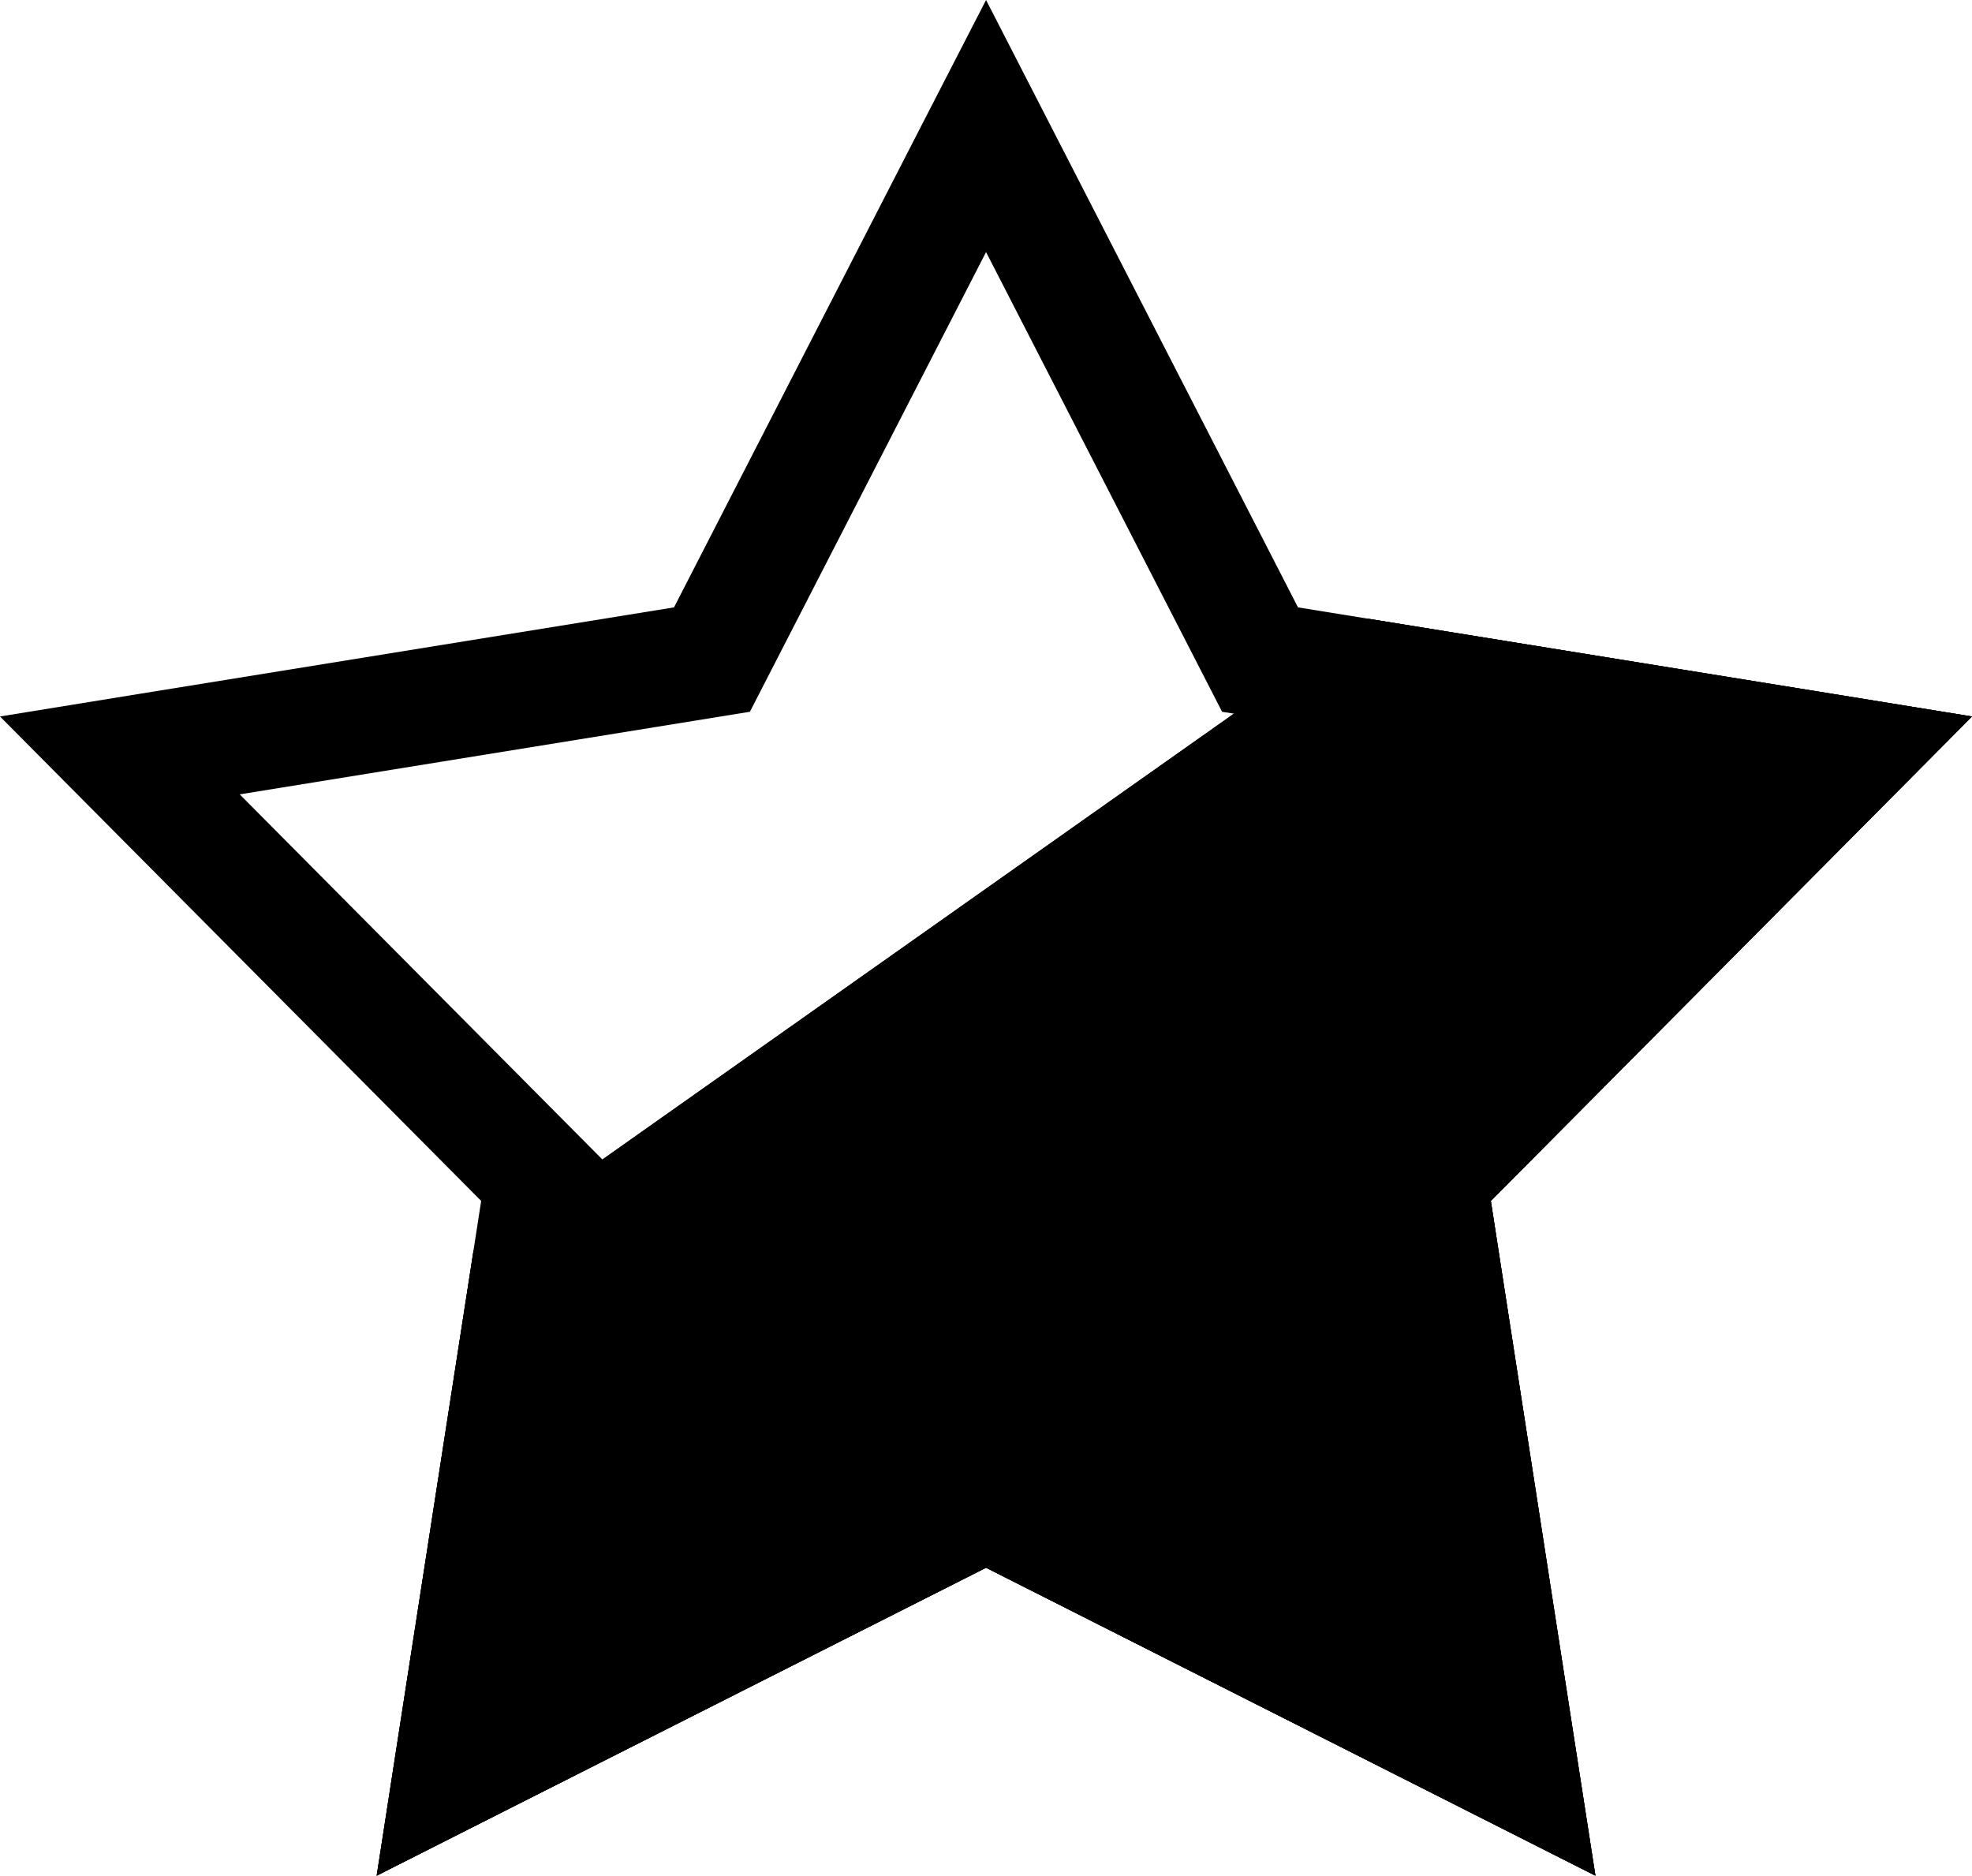
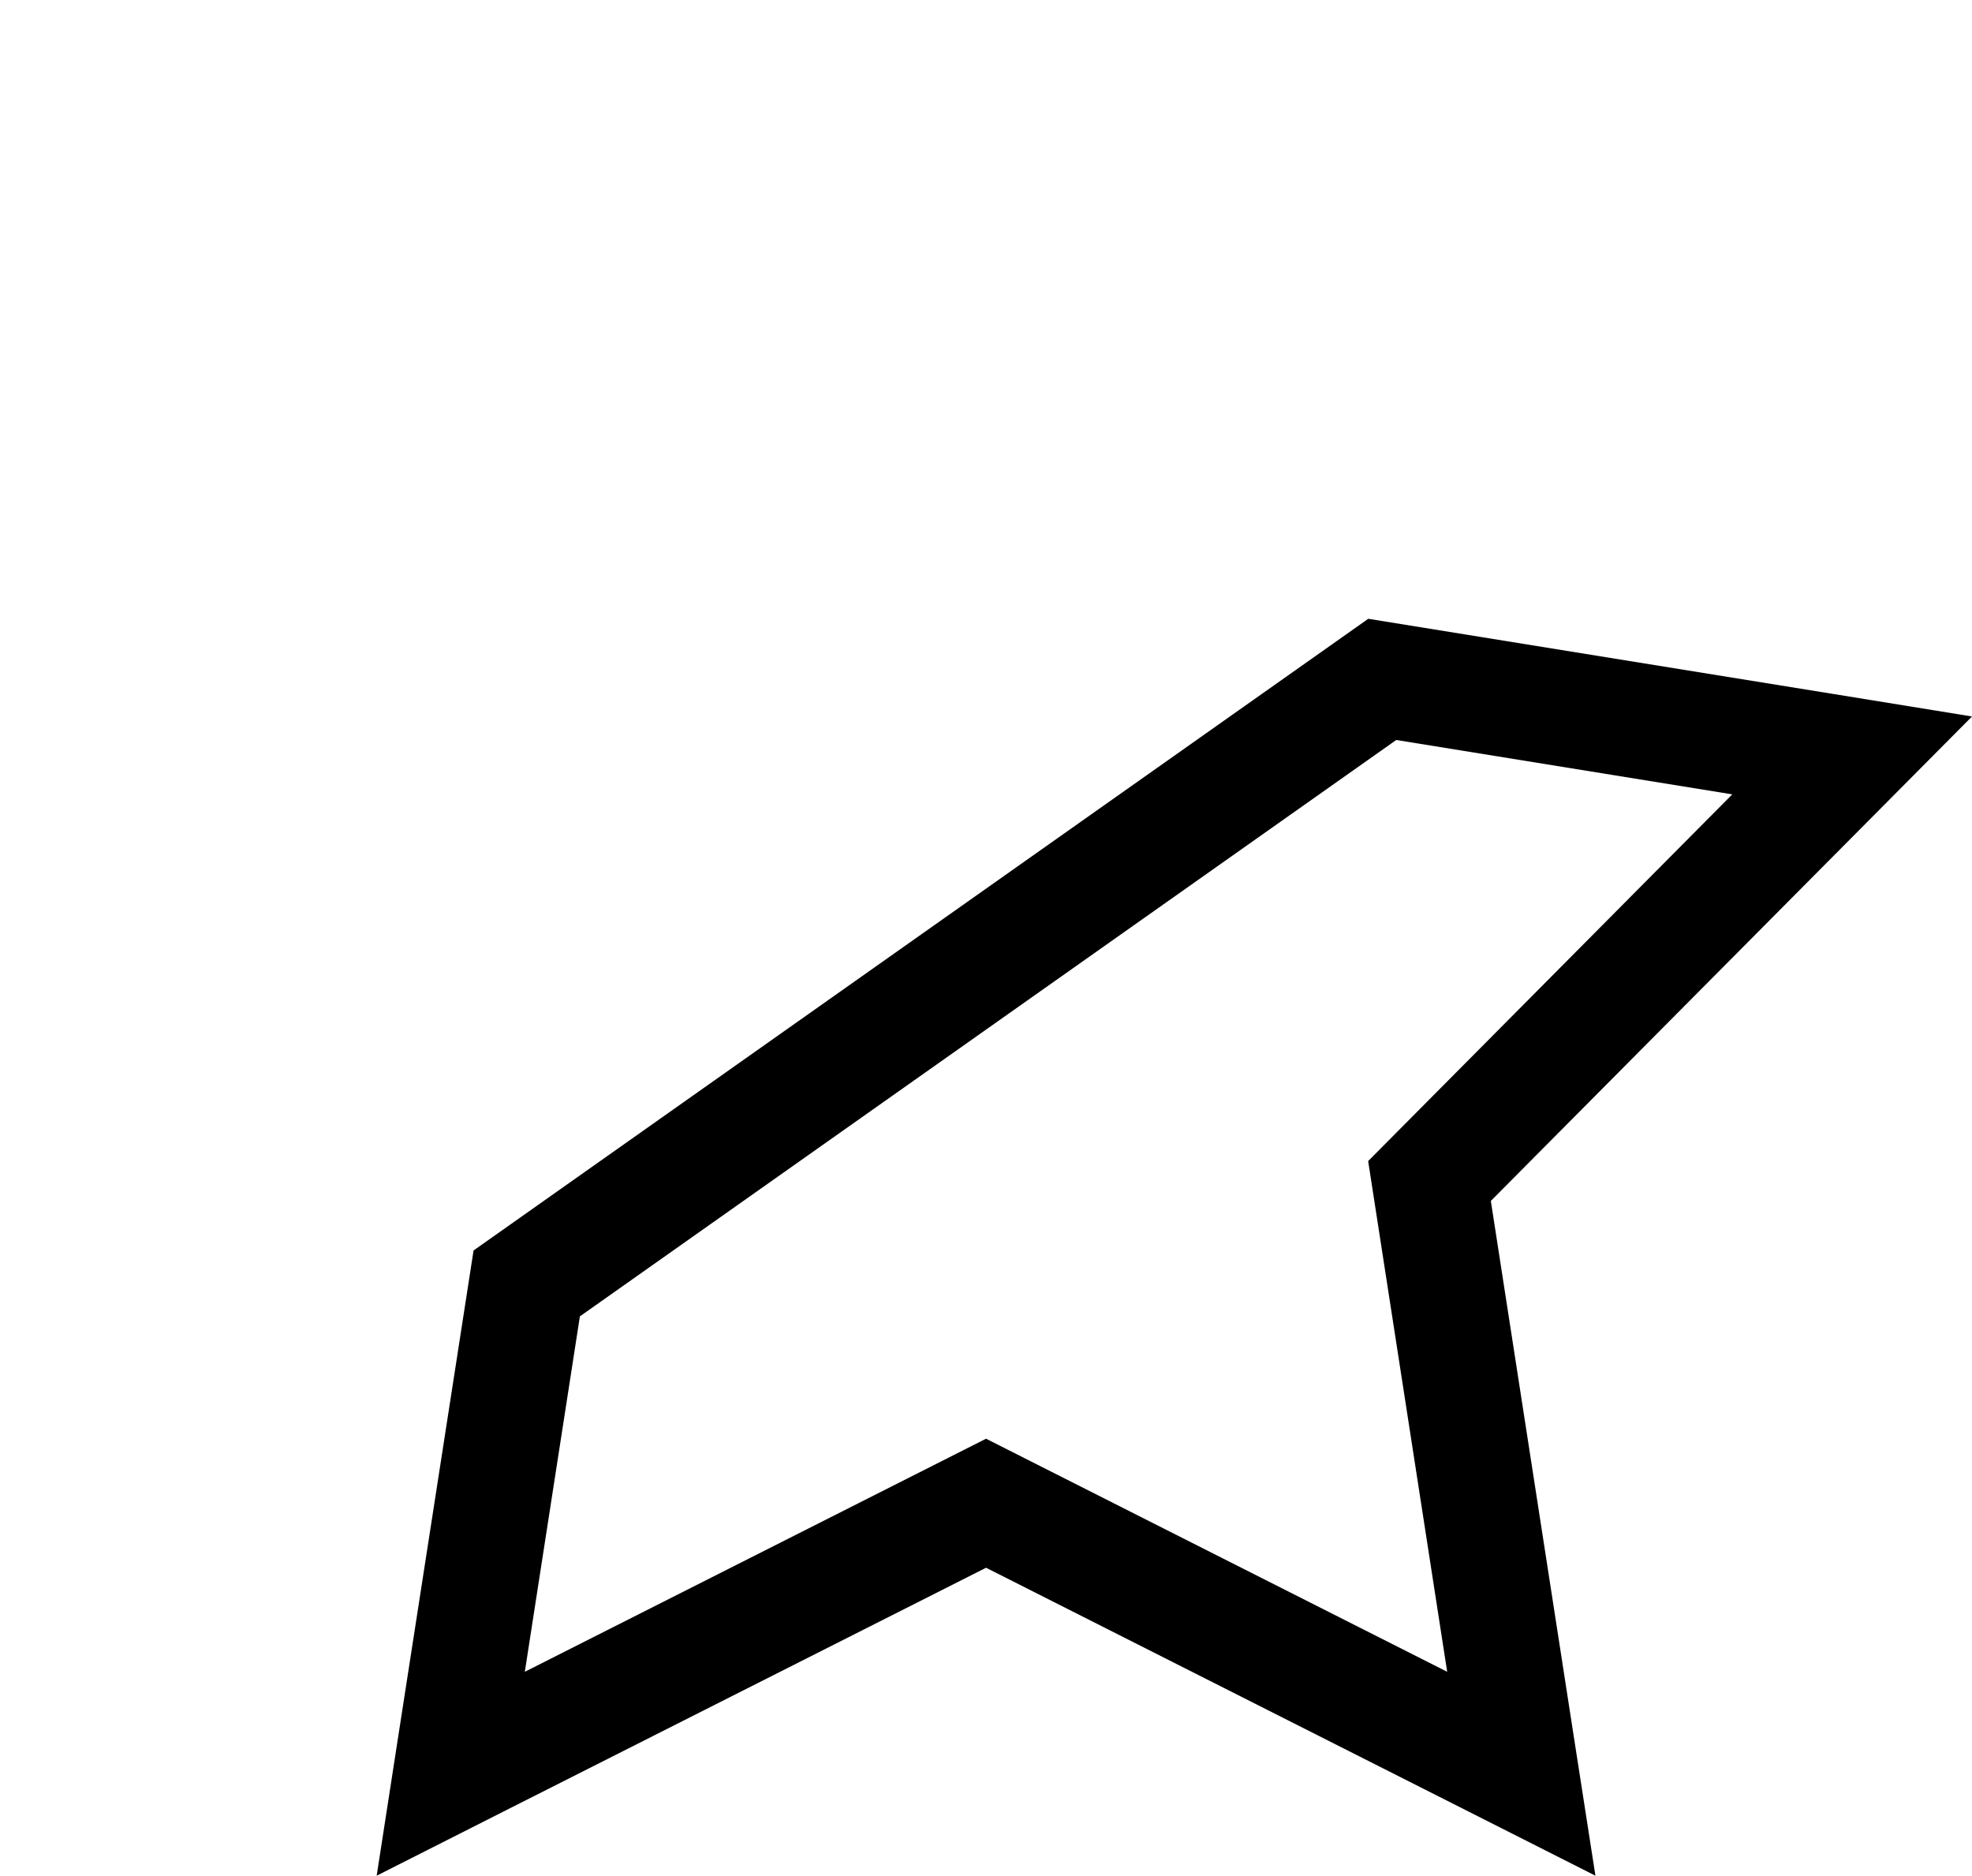
<svg xmlns="http://www.w3.org/2000/svg" fill="none" version="1.1" width="17.119" height="16.281" viewBox="0 0 17.119 16.281">
  <g style="mix-blend-mode:passthrough">
    <g style="mix-blend-mode:passthrough">
-       <path d="M11.268,5.272L9.122,1.094L8.56,0L7.997,1.094L5.851,5.272L1.214,6.022L0,6.219L4.177,10.424L3.458,15.066L3.27,16.281L4.367,15.726L8.56,13.608L12.752,15.726L13.85,16.281L13.661,15.066L12.942,10.424L16.252,7.092L17.119,6.219L15.905,6.022L11.268,5.272ZM15.038,6.895L10.609,6.178L8.56,2.188L6.51,6.178L2.081,6.895L5.243,10.078L4.556,14.511L8.56,12.488L12.563,14.511L11.876,10.078L15.038,6.895Z" fill-rule="evenodd" fill="#000000" fill-opacity="1" />
-     </g>
+       </g>
    <g style="mix-blend-mode:passthrough">
-       <path d="M4.111,10.854L3.27,16.281L8.56,13.608L13.85,16.281L12.942,10.424L17.119,6.219L11.878,5.371L4.111,10.854Z" fill-rule="evenodd" fill="#000000" fill-opacity="1" />
      <path d="M12.942,10.424L16.252,7.092L17.119,6.219L15.905,6.022L11.878,5.371L4.111,10.854L3.458,15.066L3.27,16.281L4.367,15.726L8.56,13.608L12.752,15.726L13.85,16.281L13.661,15.066L12.942,10.424ZM12.563,14.511L11.877,10.078L15.038,6.895L12.121,6.423L5.034,11.426L4.556,14.511L8.56,12.488L12.563,14.511Z" fill-rule="evenodd" fill="#000000" fill-opacity="1" />
    </g>
  </g>
</svg>